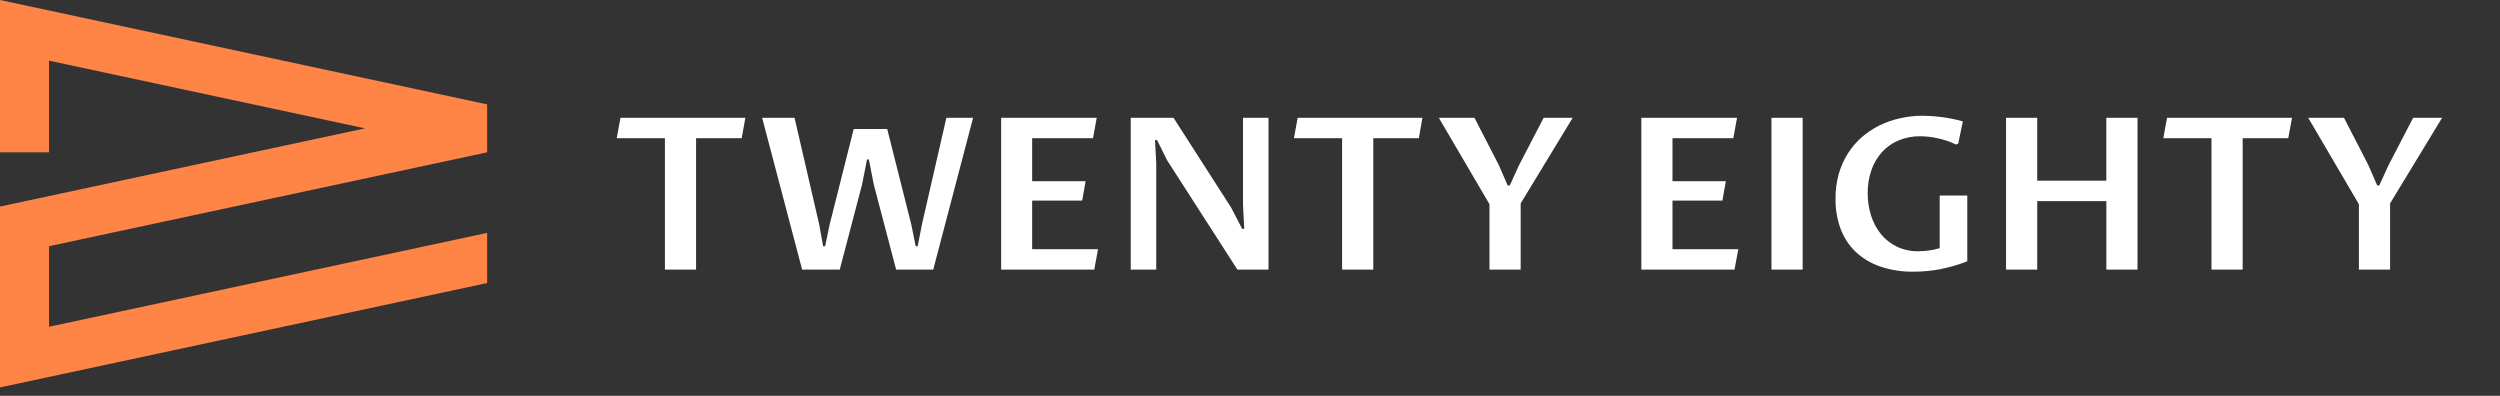
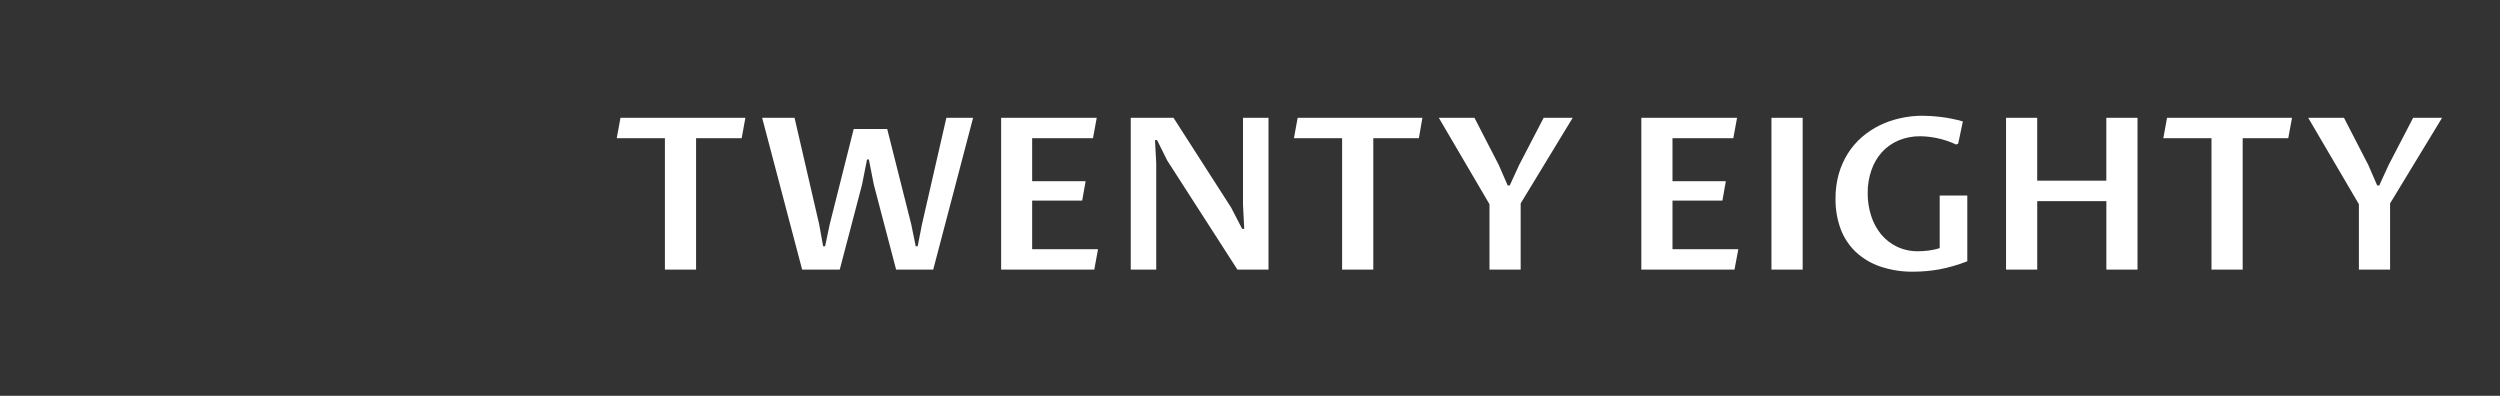
<svg xmlns="http://www.w3.org/2000/svg" width="240" height="38" viewBox="0 0 240 38" fill="none">
  <rect x="0" y="0" width="240" height="38" fill="#333333" stroke="none" />
  <g clip-path="url(#clip0_494_461)">
-     <path d="M0 0V14.622H4.705V5.822L35.043 12.323L0 19.83V37.192L46.765 27.171V22.357L45.777 22.57L4.705 31.37V23.635L46.765 14.622V10.021L0 0Z" fill="#FF8547" />
    <path d="M184.56 11.112C183.84 11.11 183.123 11.19 182.421 11.351C181.736 11.499 181.071 11.728 180.441 12.035C179.827 12.34 179.253 12.721 178.733 13.168C178.212 13.625 177.759 14.155 177.39 14.741C177.007 15.356 176.712 16.022 176.514 16.719C176.303 17.494 176.201 18.295 176.21 19.099C176.198 20.078 176.363 21.052 176.698 21.973C177.007 22.805 177.499 23.557 178.139 24.172C178.816 24.805 179.62 25.287 180.498 25.584C181.538 25.933 182.631 26.101 183.728 26.082C184.545 26.078 185.36 26.004 186.164 25.861C187.085 25.685 187.987 25.424 188.86 25.084V18.77H186.211V23.822C185.867 23.931 185.514 24.008 185.156 24.052C184.823 24.094 184.488 24.116 184.153 24.12C183.446 24.132 182.745 23.982 182.105 23.682C181.517 23.399 180.997 22.992 180.581 22.489C180.154 21.961 179.83 21.357 179.627 20.708C179.403 20.008 179.292 19.277 179.298 18.541C179.289 17.789 179.411 17.041 179.658 16.33C179.875 15.69 180.22 15.101 180.672 14.599C181.116 14.116 181.659 13.734 182.263 13.479C182.925 13.206 183.636 13.07 184.352 13.08C184.875 13.088 185.396 13.146 185.908 13.251C186.558 13.381 187.19 13.591 187.79 13.876L187.987 13.787L188.435 11.659C188.088 11.554 187.736 11.468 187.38 11.4C187.027 11.325 186.685 11.271 186.343 11.232C186.001 11.193 185.682 11.159 185.379 11.141C185.076 11.123 184.801 11.112 184.562 11.112H184.56ZM59.565 11.309L59.207 13.269H63.831V25.882H66.823V13.269H71.201L71.556 11.309H59.565ZM73.166 11.309L77.005 25.882H80.615L82.754 17.735L83.234 15.309H83.412L83.889 17.735L86.028 25.882H89.589L93.418 11.309H90.852L88.506 21.546L88.096 23.643H87.91L87.482 21.546L85.172 12.385H81.956L79.649 21.546L79.21 23.643H79.021L78.643 21.546L76.276 11.309H73.166ZM96.109 11.309V25.882H105.051L105.409 23.923H99.087V19.257H103.89L104.219 17.396H99.087V13.269H104.927L105.285 11.309H96.109ZM108.551 11.309V25.882H110.998V15.646L110.878 13.448H111.078L112.053 15.408L118.792 25.882H121.776V11.309H119.329V19.674L119.448 21.973H119.248L118.193 19.933L112.657 11.309H108.551ZM124.575 11.309L124.218 13.269H128.842V25.882H131.836V13.269H136.211L136.551 11.309H124.575ZM138.127 11.309L142.99 19.604V25.882H145.984V19.526L150.979 11.309H148.19L145.833 15.846L144.936 17.805H144.739L143.881 15.835L141.549 11.309H138.127ZM157.568 11.309V25.882H166.511L166.879 23.923H160.559V19.257H165.352L165.681 17.396H160.559V13.269H166.397L166.757 11.309H157.568ZM170.059 11.309V25.882H173.056V11.309H170.059ZM192.58 11.309V25.882H195.574V19.306H202.21V25.882H205.201V11.309H202.207V17.346H195.571V11.309H192.58ZM208.037 11.309L207.679 13.269H212.303V25.882H215.297V13.269H219.673L220.033 11.309H208.037ZM221.588 11.309L226.454 19.604V25.882H229.448V19.526L234.44 11.309H231.661L229.305 15.846L228.408 17.805H228.211L227.356 15.835L225.023 11.309H221.588Z" fill="white" />
  </g>
  <defs>
    <clipPath id="clip0_494_461">
      <rect width="239.157" height="37.192" fill="white" />
    </clipPath>
  </defs>
</svg>